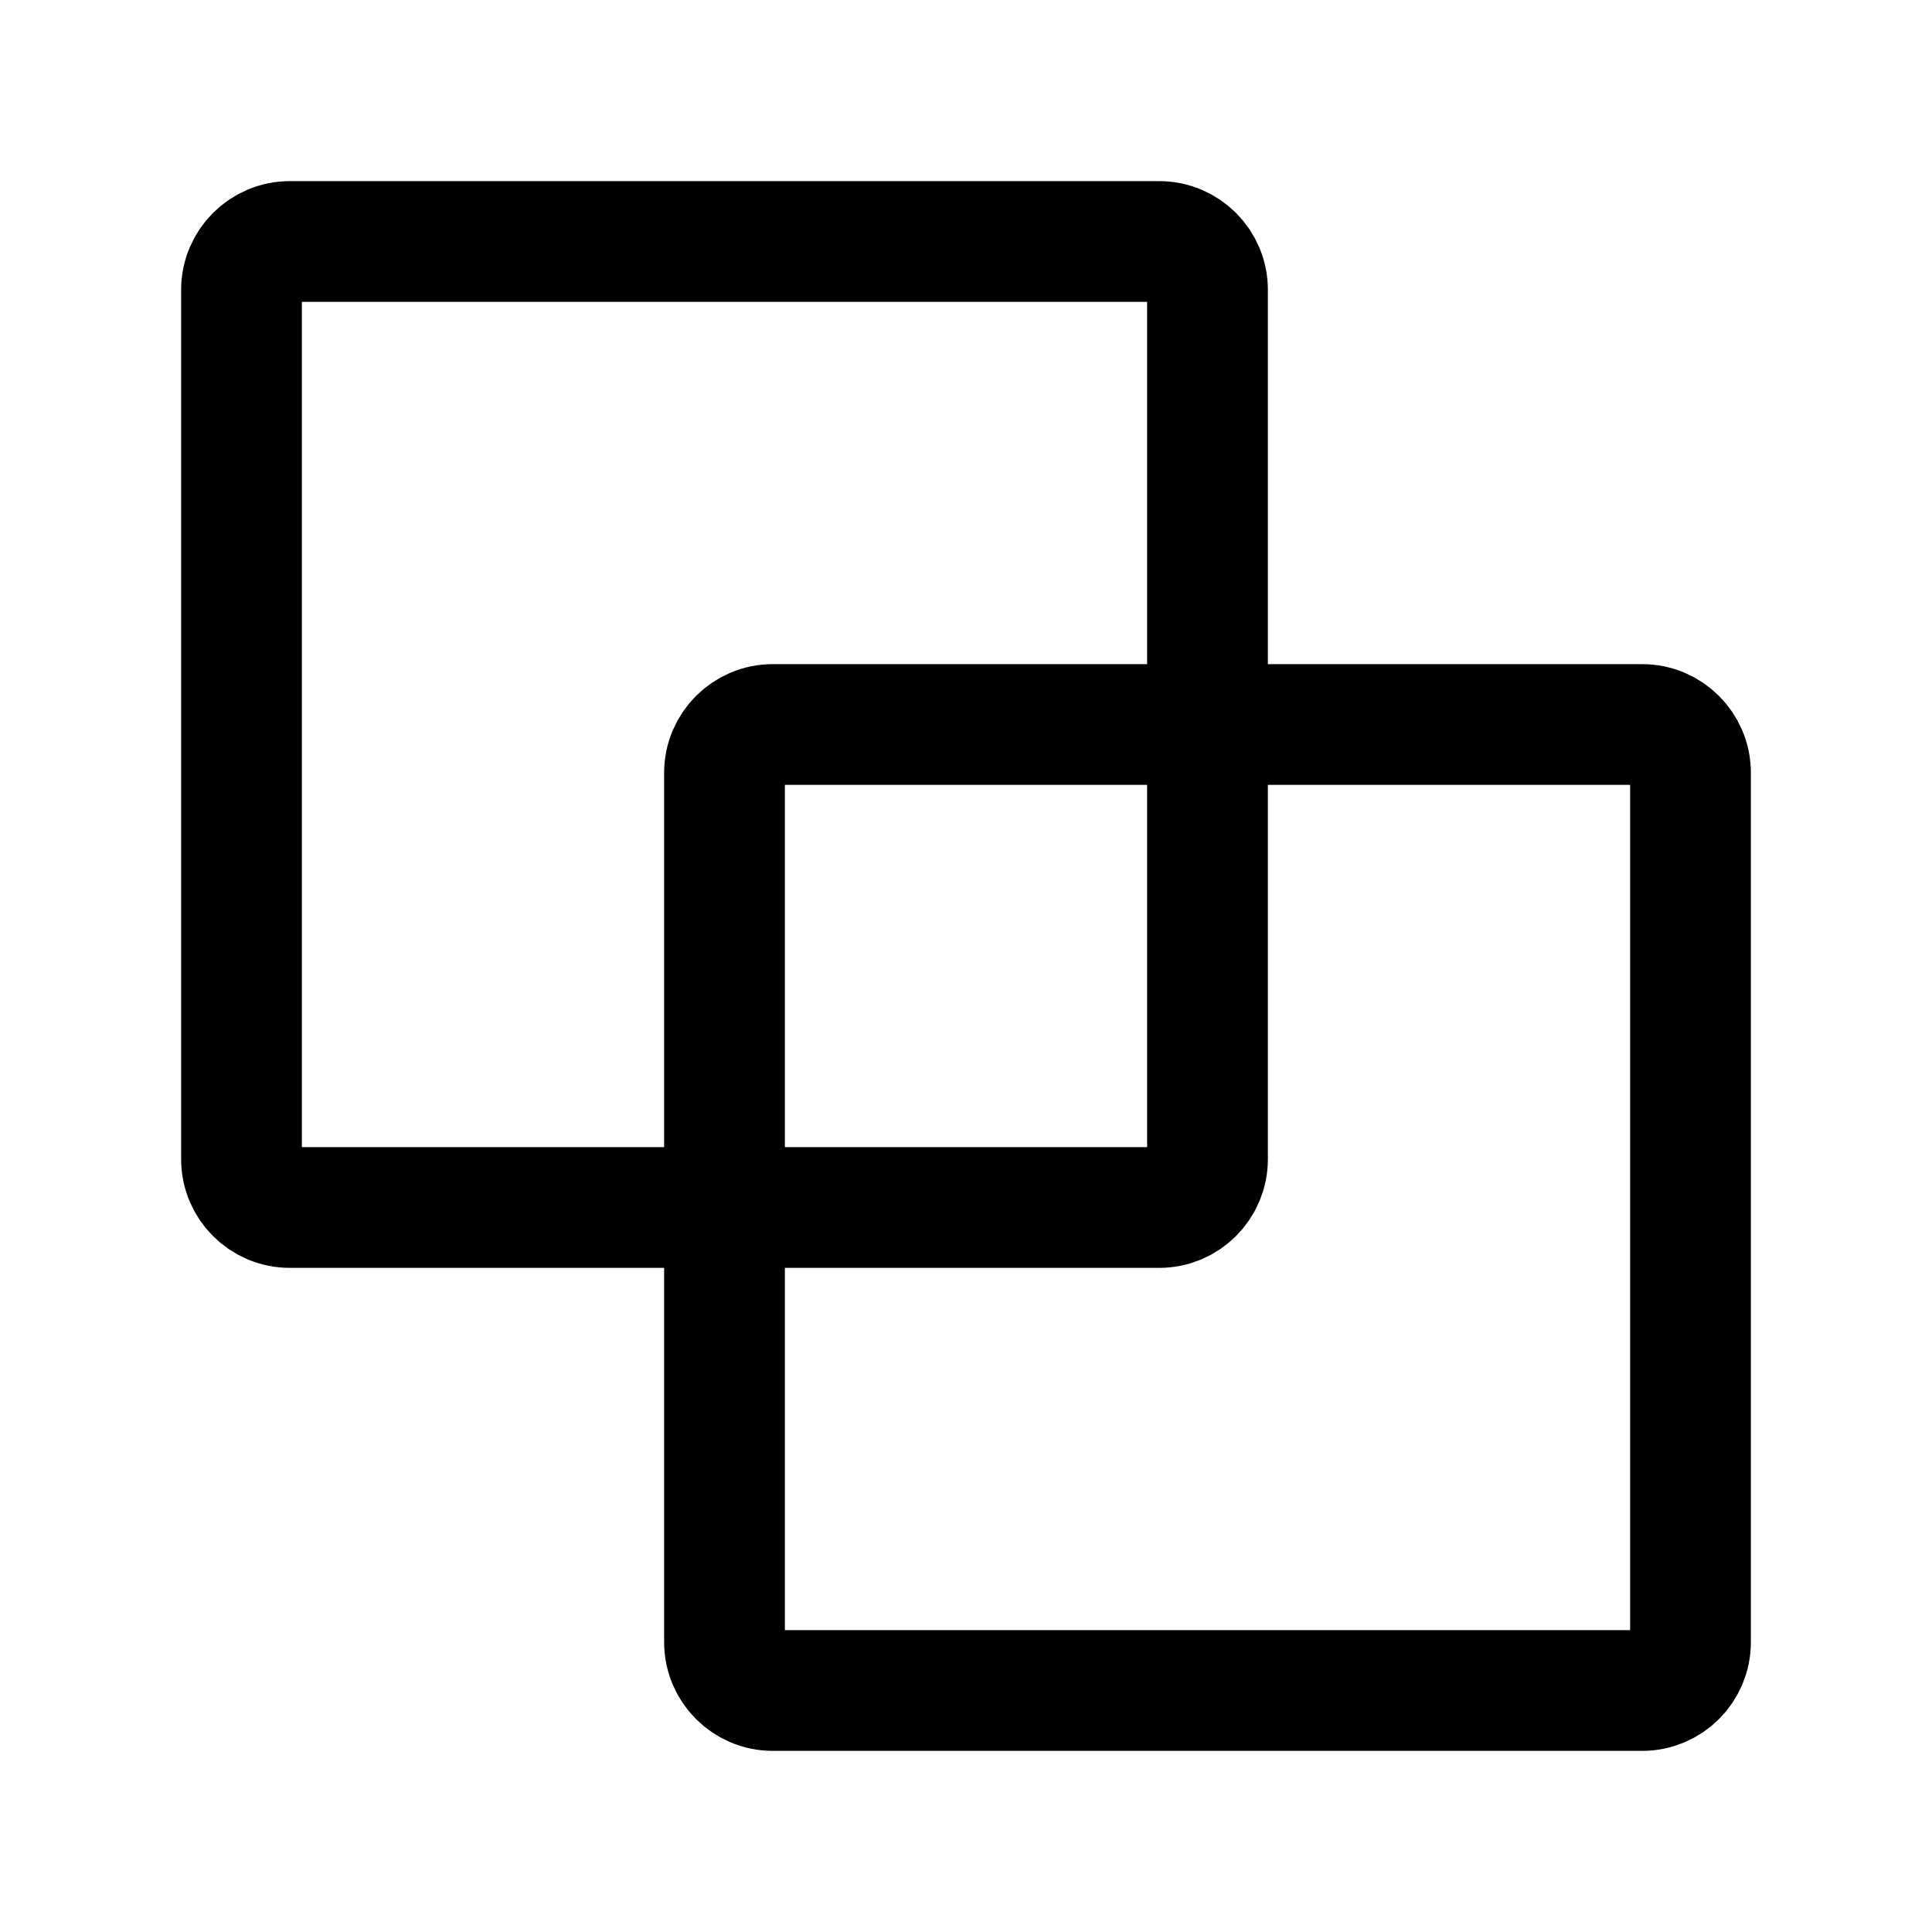
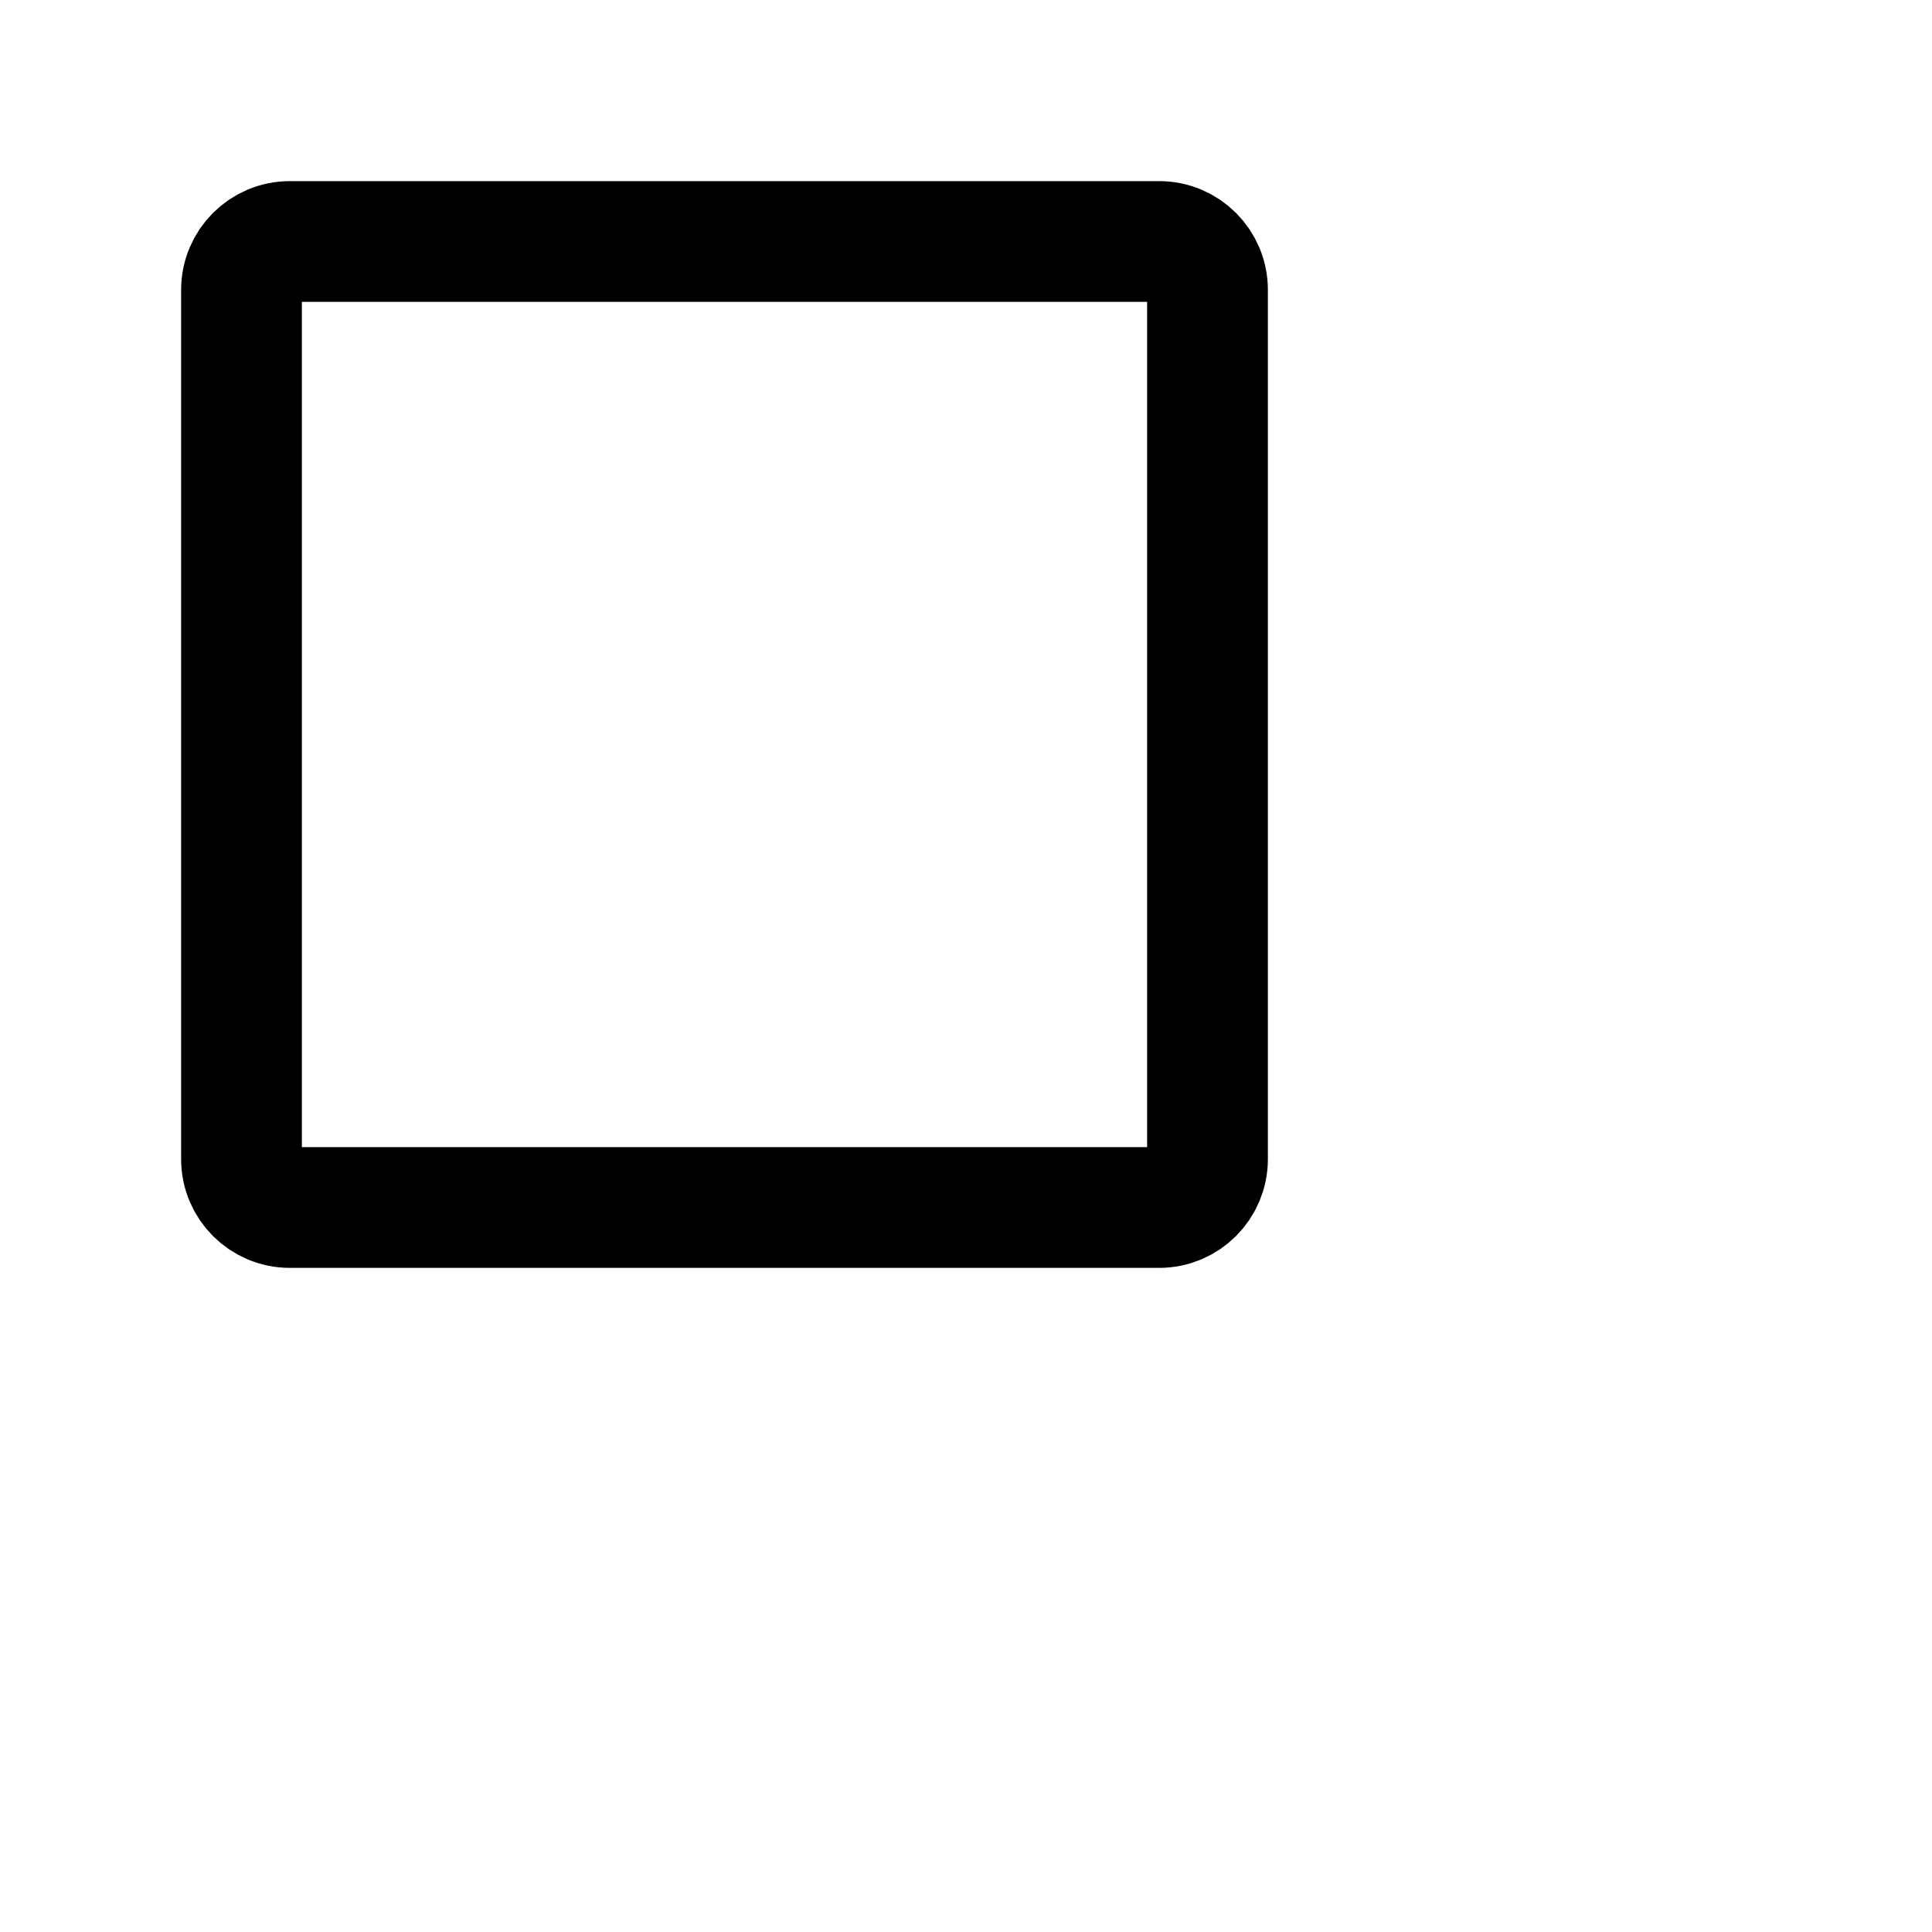
<svg xmlns="http://www.w3.org/2000/svg" width="24" height="24" stroke-width="1.5" viewBox="0 0 24 24" fill="none">
-   <path d="M21 9.6V20.4C21 20.731 20.731 21 20.4 21H9.6C9.269 21 9 20.731 9 20.4V9.6C9 9.269 9.269 9 9.6 9H20.4C20.731 9 21 9.269 21 9.6Z" stroke="currentColor" stroke-linecap="round" stroke-linejoin="round" />
  <path d="M15 3.6V14.4C15 14.731 14.731 15 14.4 15H3.6C3.269 15 3 14.731 3 14.4V3.6C3 3.269 3.269 3 3.6 3H14.4C14.731 3 15 3.269 15 3.6Z" stroke="currentColor" stroke-linecap="round" stroke-linejoin="round" />
</svg>